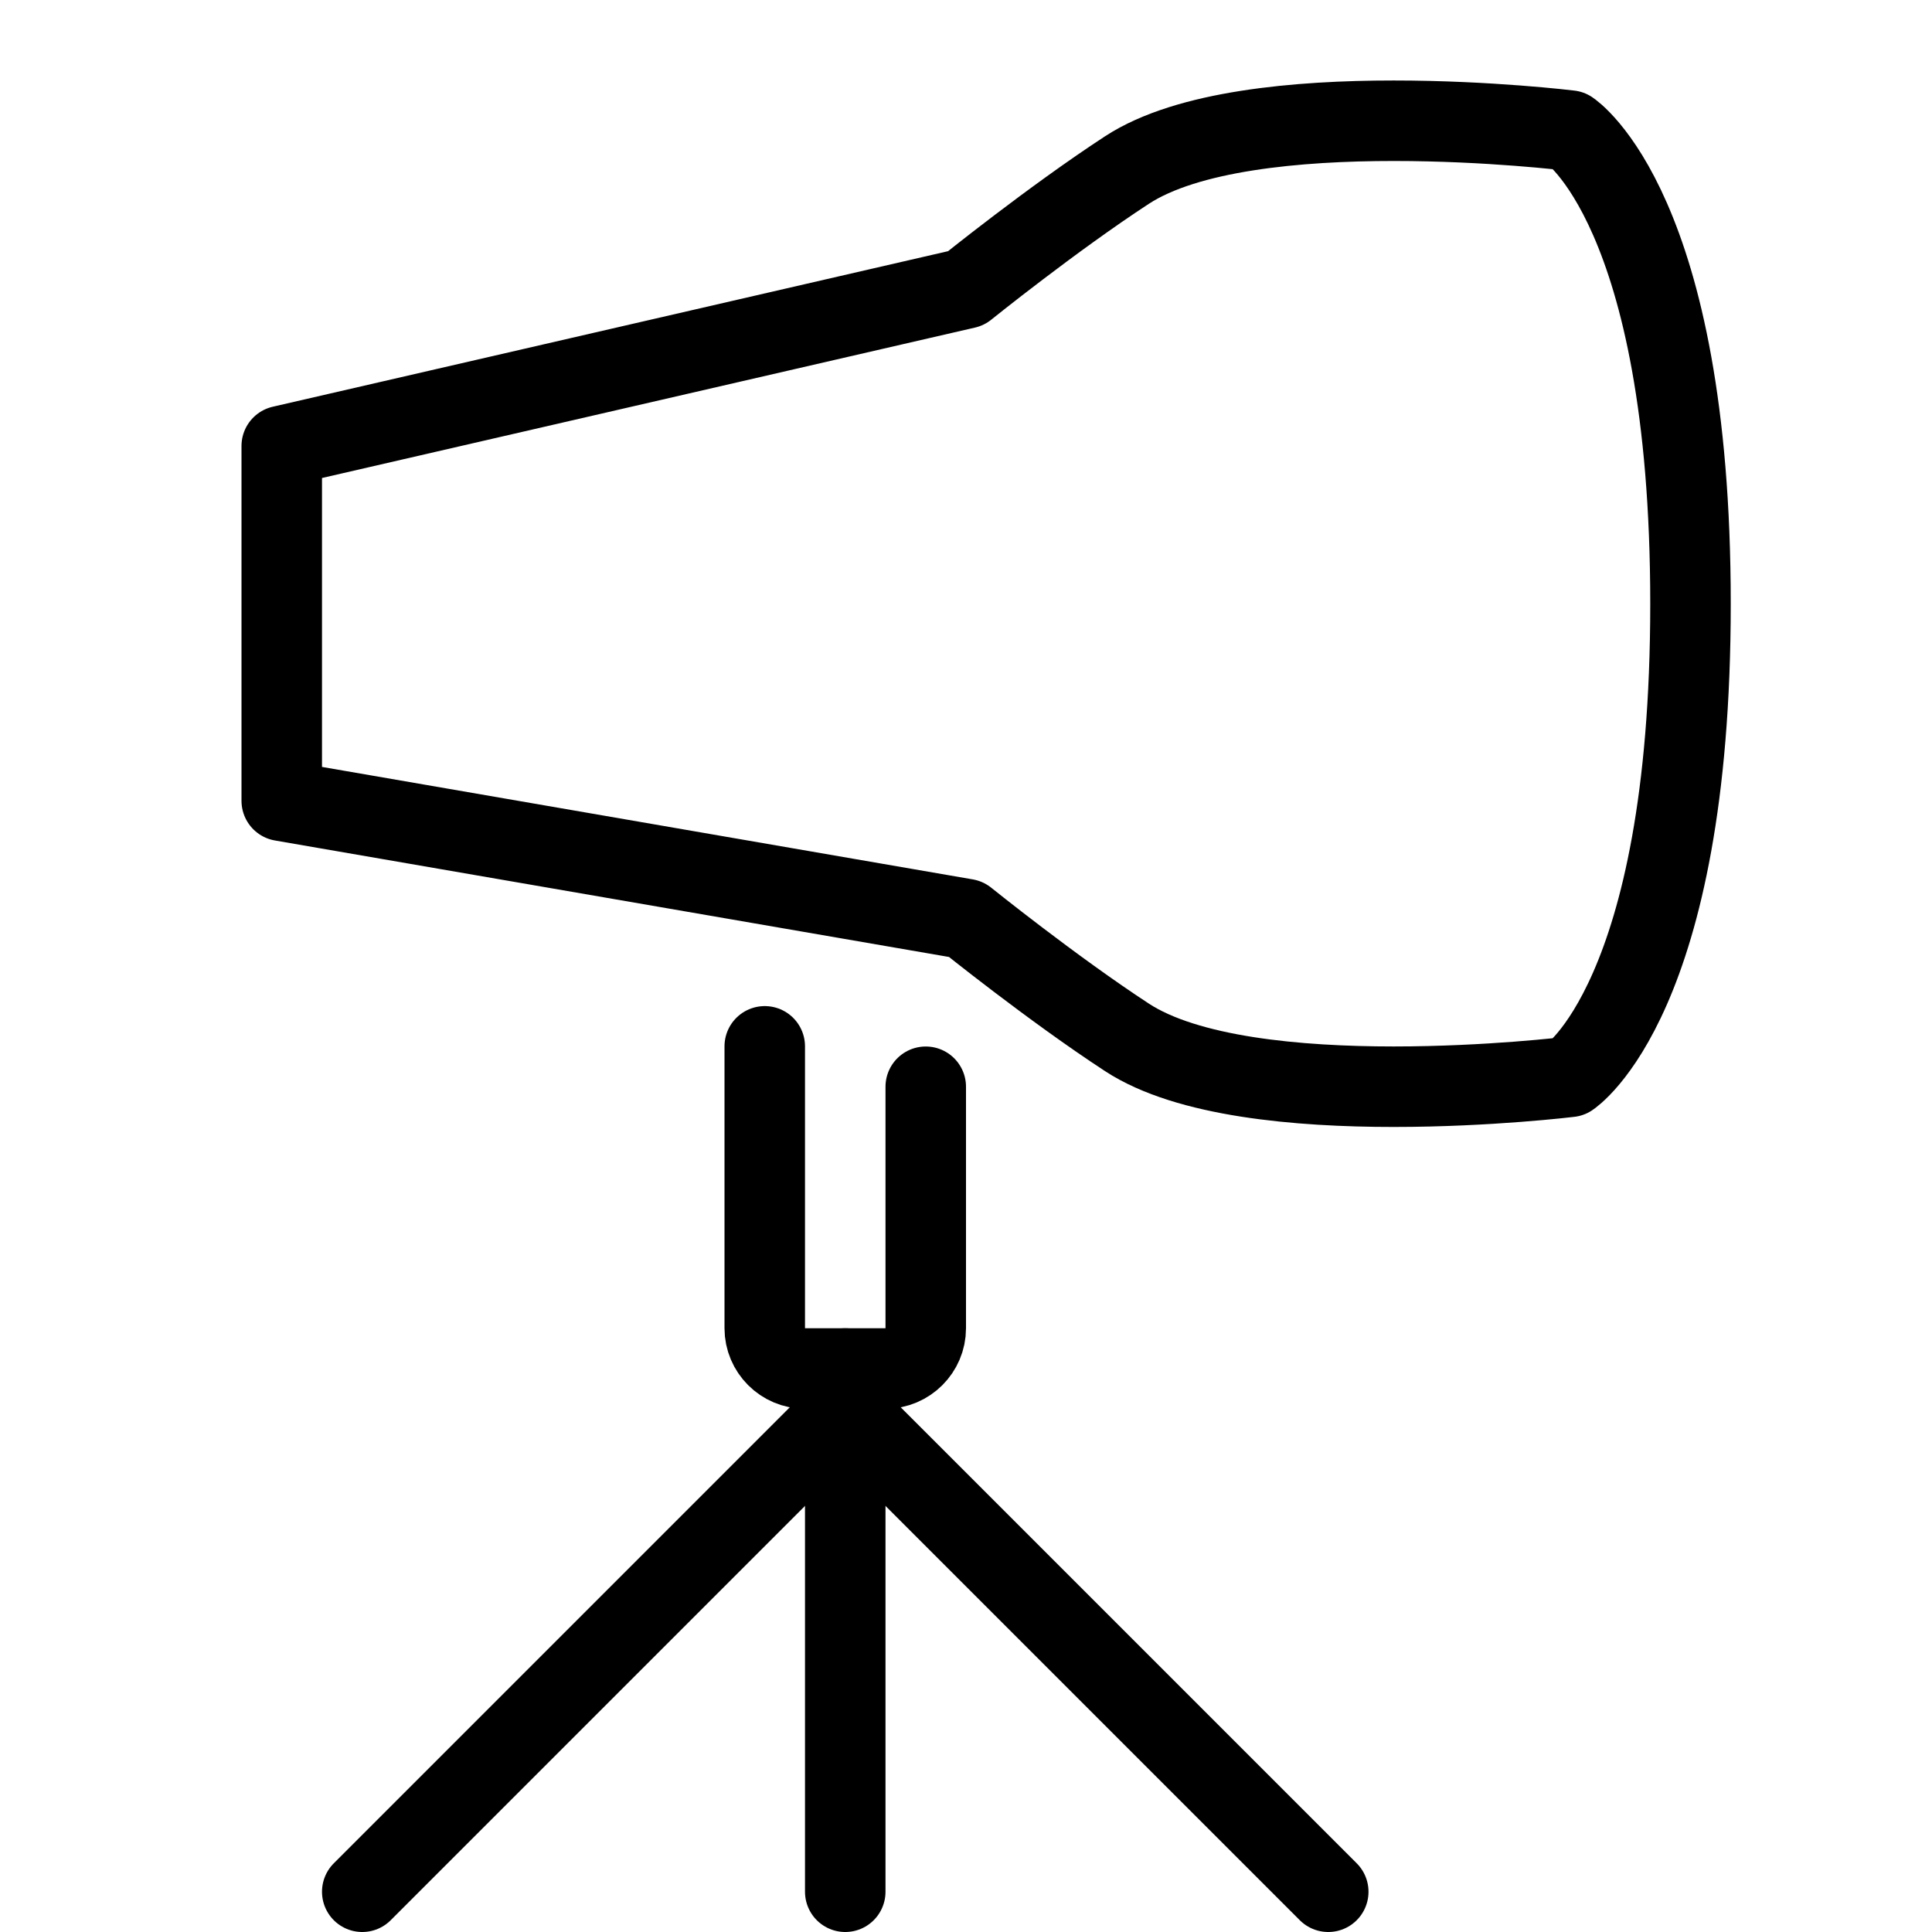
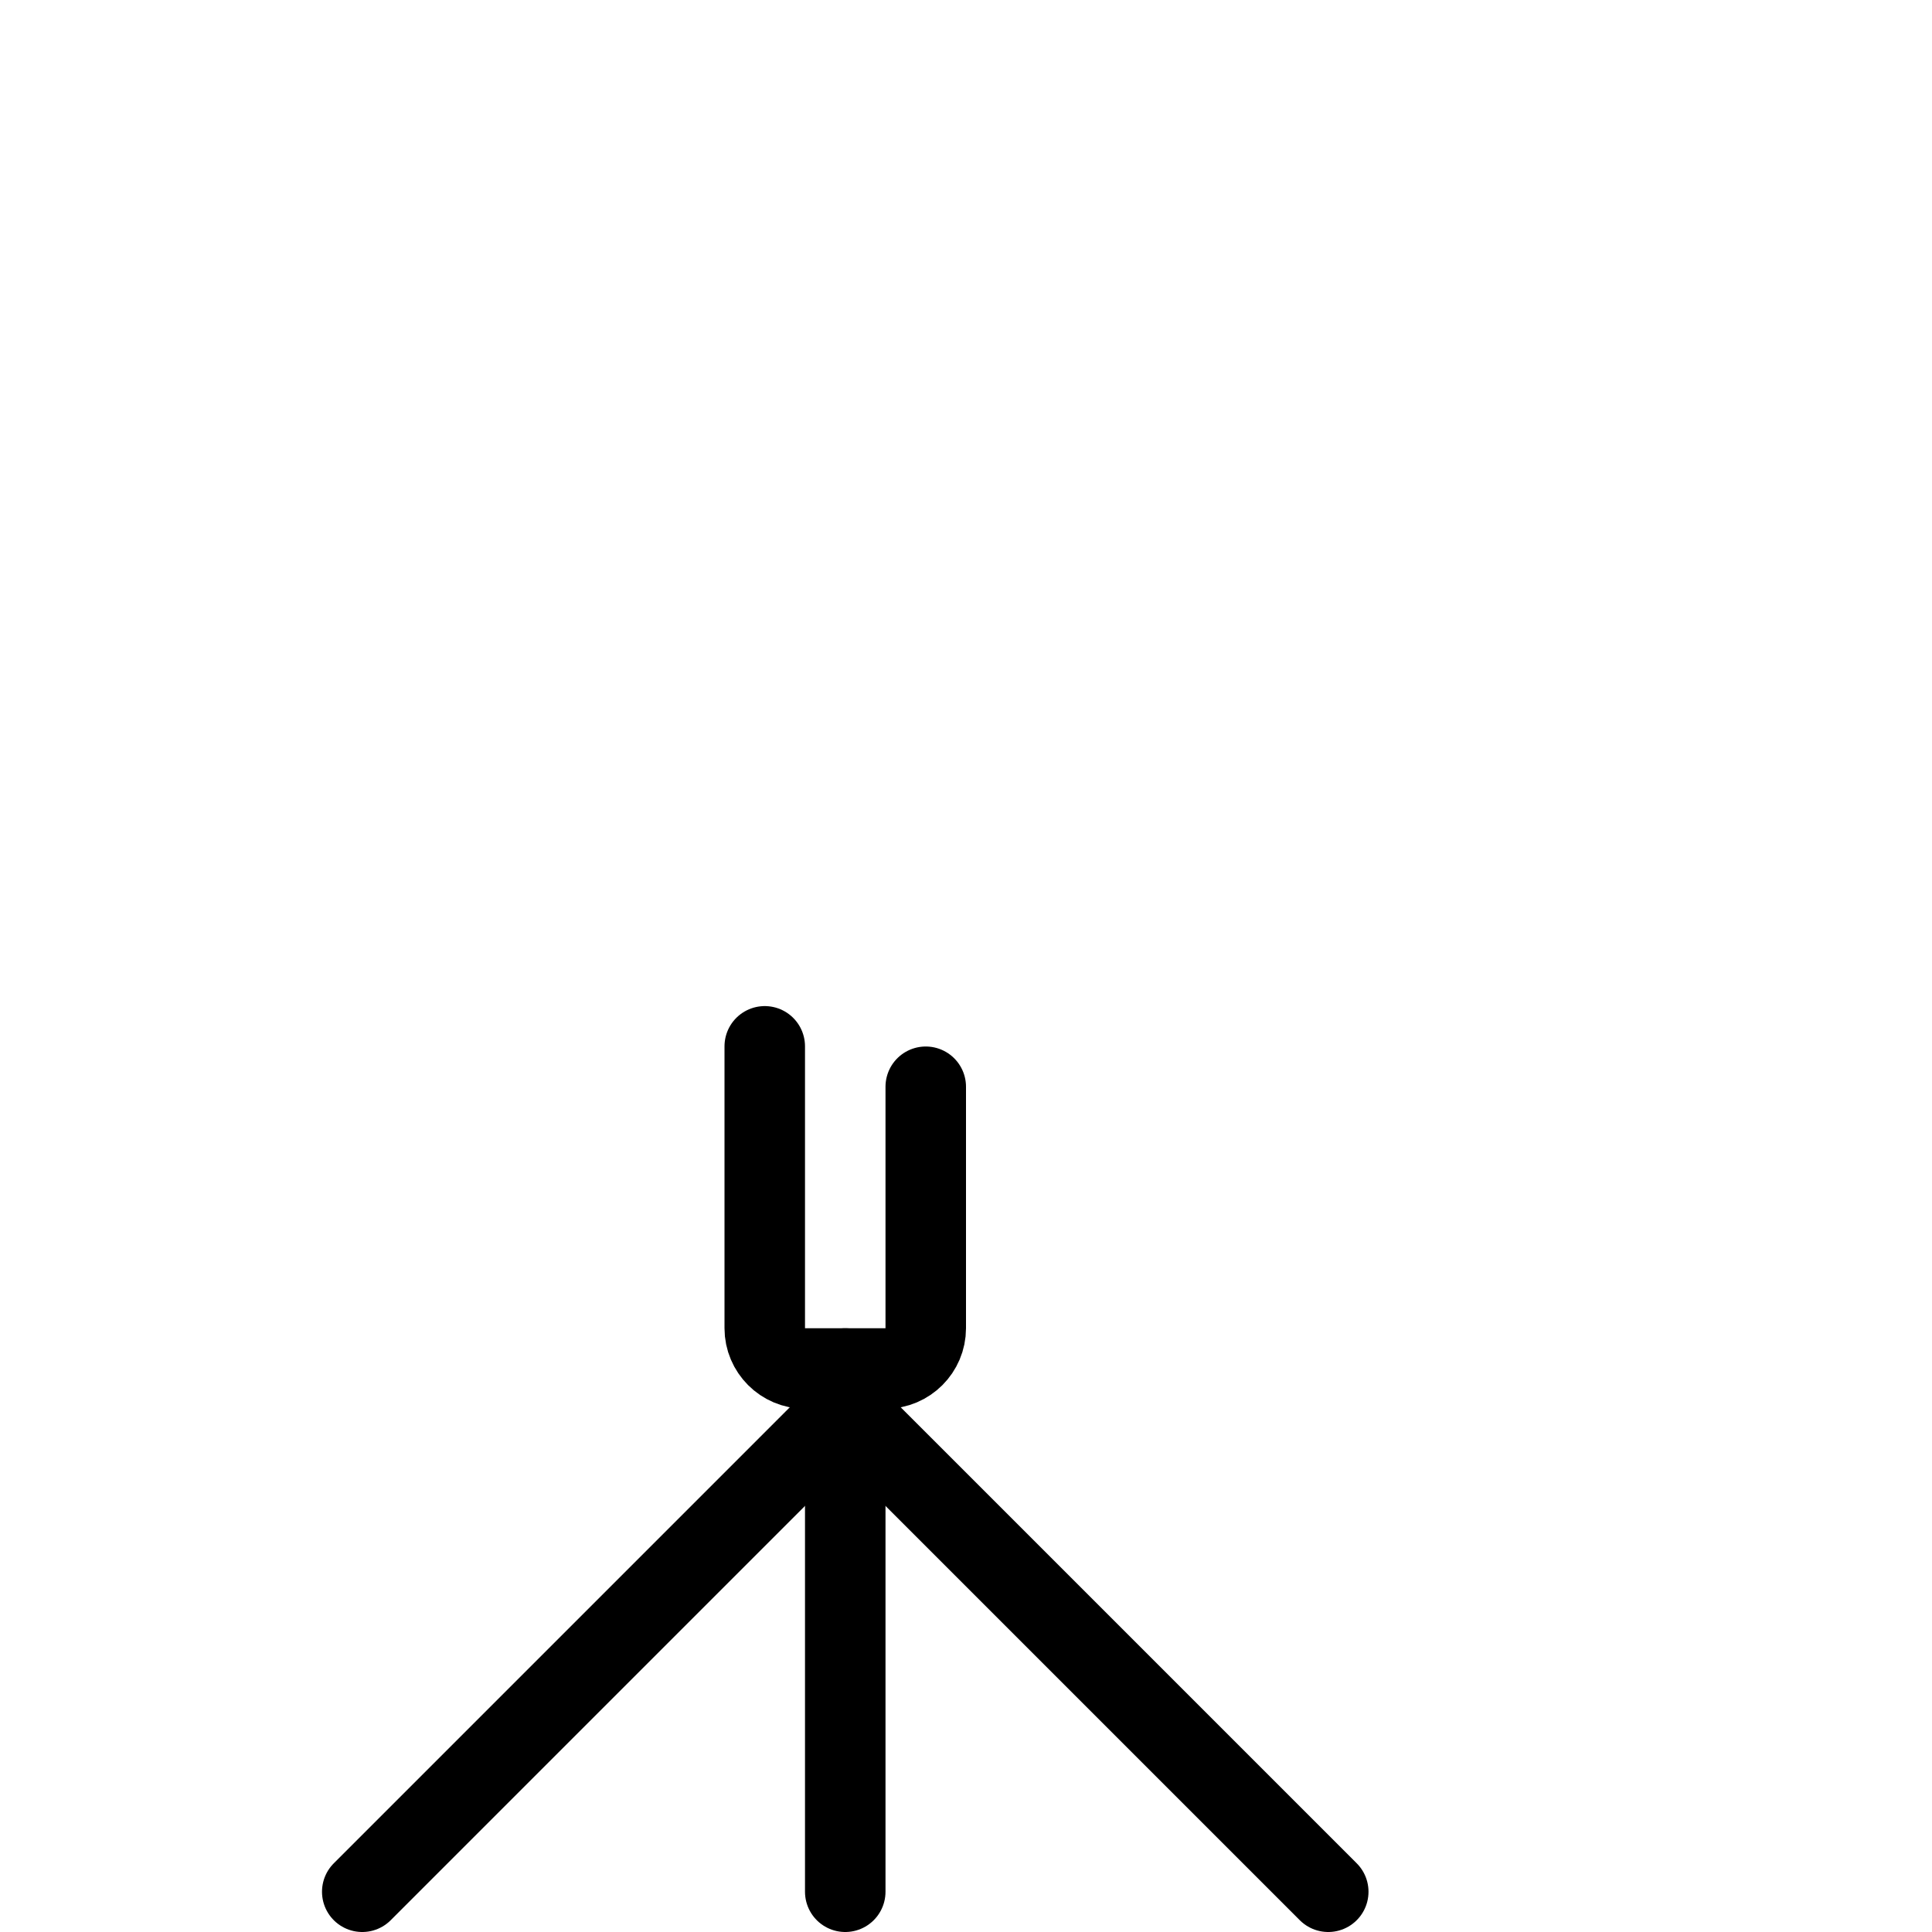
<svg xmlns="http://www.w3.org/2000/svg" version="1.1" x="0px" y="0px" width="24px" height="24px" viewBox="0 0 24 24" enable-background="new 0 0 24 24" xml:space="preserve">
  <g id="Outline_Icons">
    <g>
      <line fill="none" stroke="#000000" stroke-linecap="round" stroke-linejoin="round" stroke-miterlimit="10" x1="10.5" y1="17" x2="10.5" y2="23.5" />
      <line fill="none" stroke="#000000" stroke-linecap="round" stroke-linejoin="round" stroke-miterlimit="10" x1="4.5" y1="23.5" x2="10.5" y2="17.5" />
      <line fill="none" stroke="#000000" stroke-linecap="round" stroke-linejoin="round" stroke-miterlimit="10" x1="16.5" y1="23.5" x2="10.5" y2="17.5" />
      <path fill="none" stroke="#000000" stroke-linecap="round" stroke-linejoin="round" stroke-miterlimit="10" d="M11.5,13.5v3    c0,0.275-0.225,0.5-0.5,0.5h-1c-0.275,0-0.5-0.225-0.5-0.5v-3.502" />
-       <path fill="none" stroke="#000000" stroke-linecap="round" stroke-linejoin="round" stroke-miterlimit="10" d="M3.5,5.54v4.408    l8.5,1.469c0,0,1.07,0.862,2,1.47c1.5,0.98,5.5,0.49,5.5,0.49S21,12.398,21,7.5s-1.5-5.878-1.5-5.878s-4-0.489-5.5,0.49    c-0.93,0.607-2,1.47-2,1.47L3.5,5.54z" />
    </g>
  </g>
  <g id="Invisible_Shape">
-     <rect fill="none" width="24" height="24" />
-   </g>
+     </g>
</svg>